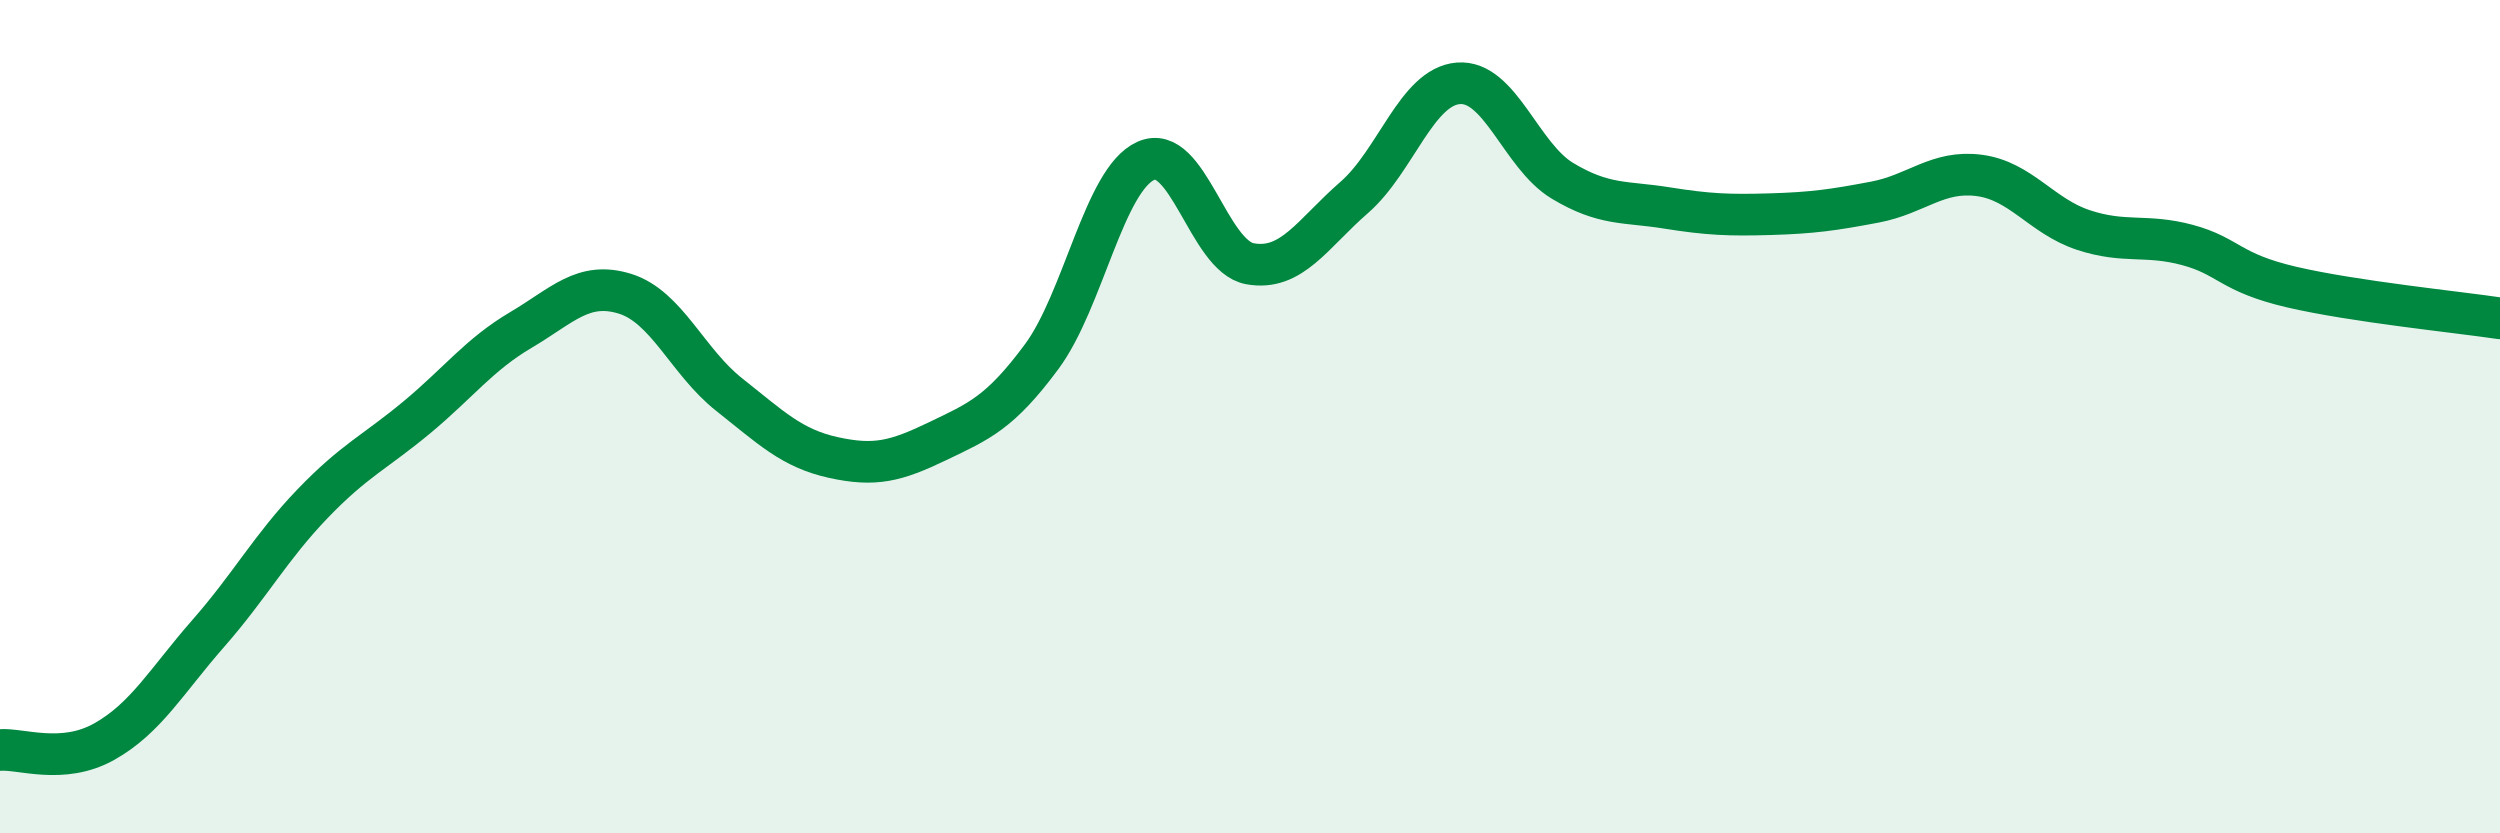
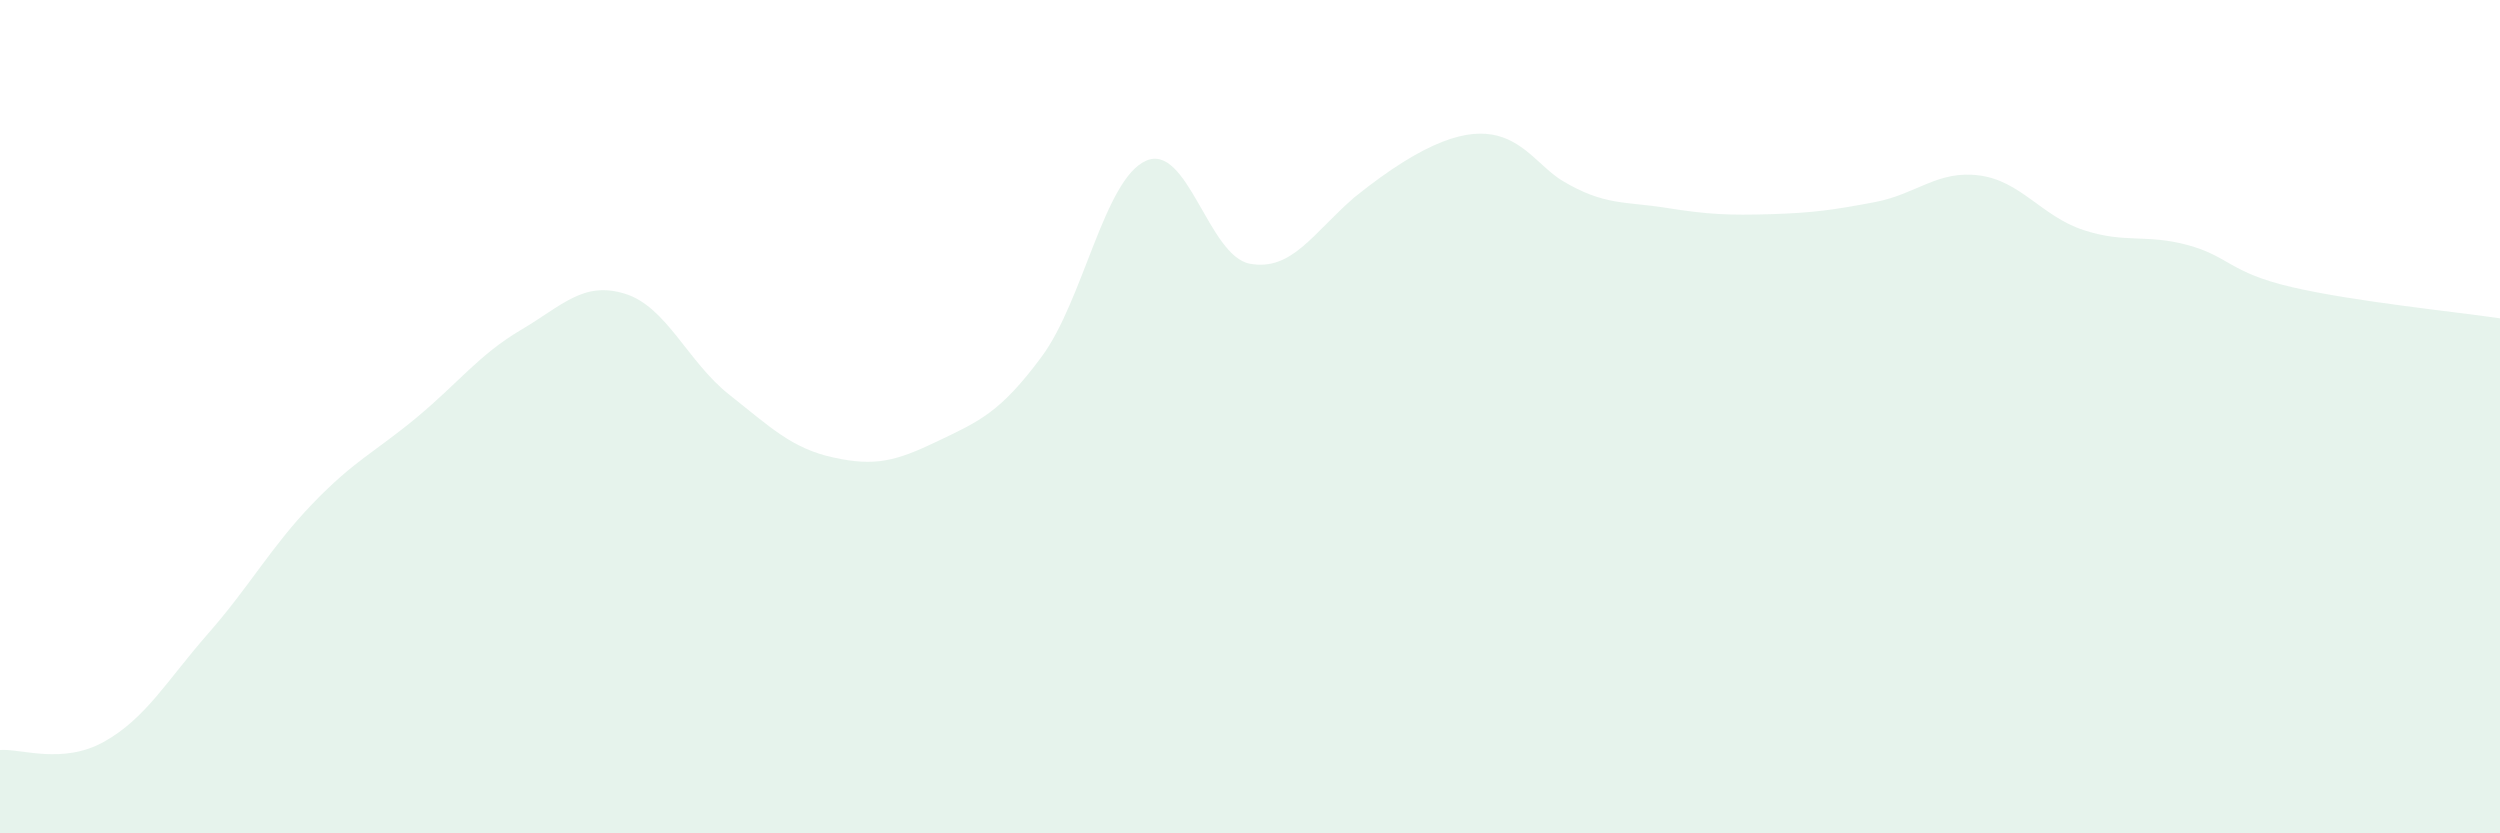
<svg xmlns="http://www.w3.org/2000/svg" width="60" height="20" viewBox="0 0 60 20">
-   <path d="M 0,18 C 0.5,17.96 1.5,18.36 2.5,17.8 C 3.5,17.24 4,16.34 5,15.2 C 6,14.06 6.5,13.13 7.5,12.09 C 8.5,11.05 9,10.85 10,10.02 C 11,9.19 11.5,8.51 12.5,7.92 C 13.5,7.33 14,6.74 15,7.05 C 16,7.36 16.5,8.68 17.5,9.47 C 18.5,10.26 19,10.76 20,10.98 C 21,11.2 21.5,11.07 22.5,10.59 C 23.5,10.11 24,9.91 25,8.56 C 26,7.21 26.5,4.31 27.5,3.86 C 28.5,3.41 29,6.15 30,6.33 C 31,6.51 31.5,5.61 32.5,4.74 C 33.5,3.87 34,2.08 35,2 C 36,1.92 36.5,3.74 37.5,4.34 C 38.5,4.94 39,4.83 40,4.99 C 41,5.15 41.5,5.17 42.5,5.14 C 43.5,5.11 44,5.04 45,4.85 C 46,4.66 46.5,4.08 47.5,4.21 C 48.5,4.34 49,5.19 50,5.52 C 51,5.85 51.5,5.61 52.5,5.88 C 53.5,6.15 53.5,6.54 55,6.89 C 56.5,7.24 59,7.49 60,7.64L60 20L0 20Z" fill="#008740" opacity="0.1" stroke-linecap="round" stroke-linejoin="round" />
-   <path d="M 0,18 C 0.5,17.96 1.5,18.36 2.5,17.8 C 3.5,17.24 4,16.34 5,15.2 C 6,14.06 6.5,13.13 7.5,12.09 C 8.5,11.05 9,10.85 10,10.02 C 11,9.19 11.5,8.51 12.5,7.92 C 13.5,7.33 14,6.74 15,7.05 C 16,7.36 16.5,8.68 17.5,9.47 C 18.5,10.26 19,10.76 20,10.98 C 21,11.2 21.5,11.07 22.5,10.59 C 23.5,10.11 24,9.91 25,8.56 C 26,7.21 26.5,4.31 27.5,3.86 C 28.5,3.41 29,6.15 30,6.33 C 31,6.51 31.5,5.61 32.5,4.74 C 33.5,3.87 34,2.08 35,2 C 36,1.92 36.5,3.74 37.5,4.34 C 38.5,4.94 39,4.83 40,4.99 C 41,5.15 41.5,5.17 42.5,5.14 C 43.5,5.11 44,5.04 45,4.85 C 46,4.66 46.5,4.08 47.5,4.21 C 48.5,4.34 49,5.19 50,5.52 C 51,5.85 51.5,5.61 52.5,5.88 C 53.5,6.15 53.5,6.54 55,6.89 C 56.5,7.24 59,7.49 60,7.64" stroke="#008740" stroke-width="1" fill="none" stroke-linecap="round" stroke-linejoin="round" />
+   <path d="M 0,18 C 0.5,17.96 1.5,18.36 2.5,17.8 C 3.5,17.24 4,16.34 5,15.2 C 6,14.06 6.5,13.13 7.5,12.09 C 8.5,11.05 9,10.85 10,10.02 C 11,9.19 11.5,8.51 12.5,7.92 C 13.5,7.33 14,6.74 15,7.05 C 16,7.36 16.5,8.68 17.5,9.47 C 18.5,10.26 19,10.76 20,10.98 C 21,11.2 21.5,11.07 22.5,10.59 C 23.5,10.11 24,9.91 25,8.56 C 26,7.21 26.5,4.31 27.5,3.86 C 28.5,3.41 29,6.15 30,6.33 C 31,6.51 31.5,5.61 32.5,4.74 C 36,1.92 36.5,3.74 37.5,4.34 C 38.5,4.94 39,4.83 40,4.99 C 41,5.15 41.5,5.17 42.5,5.14 C 43.5,5.11 44,5.04 45,4.85 C 46,4.66 46.5,4.08 47.5,4.21 C 48.5,4.34 49,5.19 50,5.52 C 51,5.85 51.5,5.61 52.5,5.88 C 53.5,6.15 53.5,6.54 55,6.89 C 56.5,7.24 59,7.49 60,7.64L60 20L0 20Z" fill="#008740" opacity="0.1" stroke-linecap="round" stroke-linejoin="round" />
</svg>